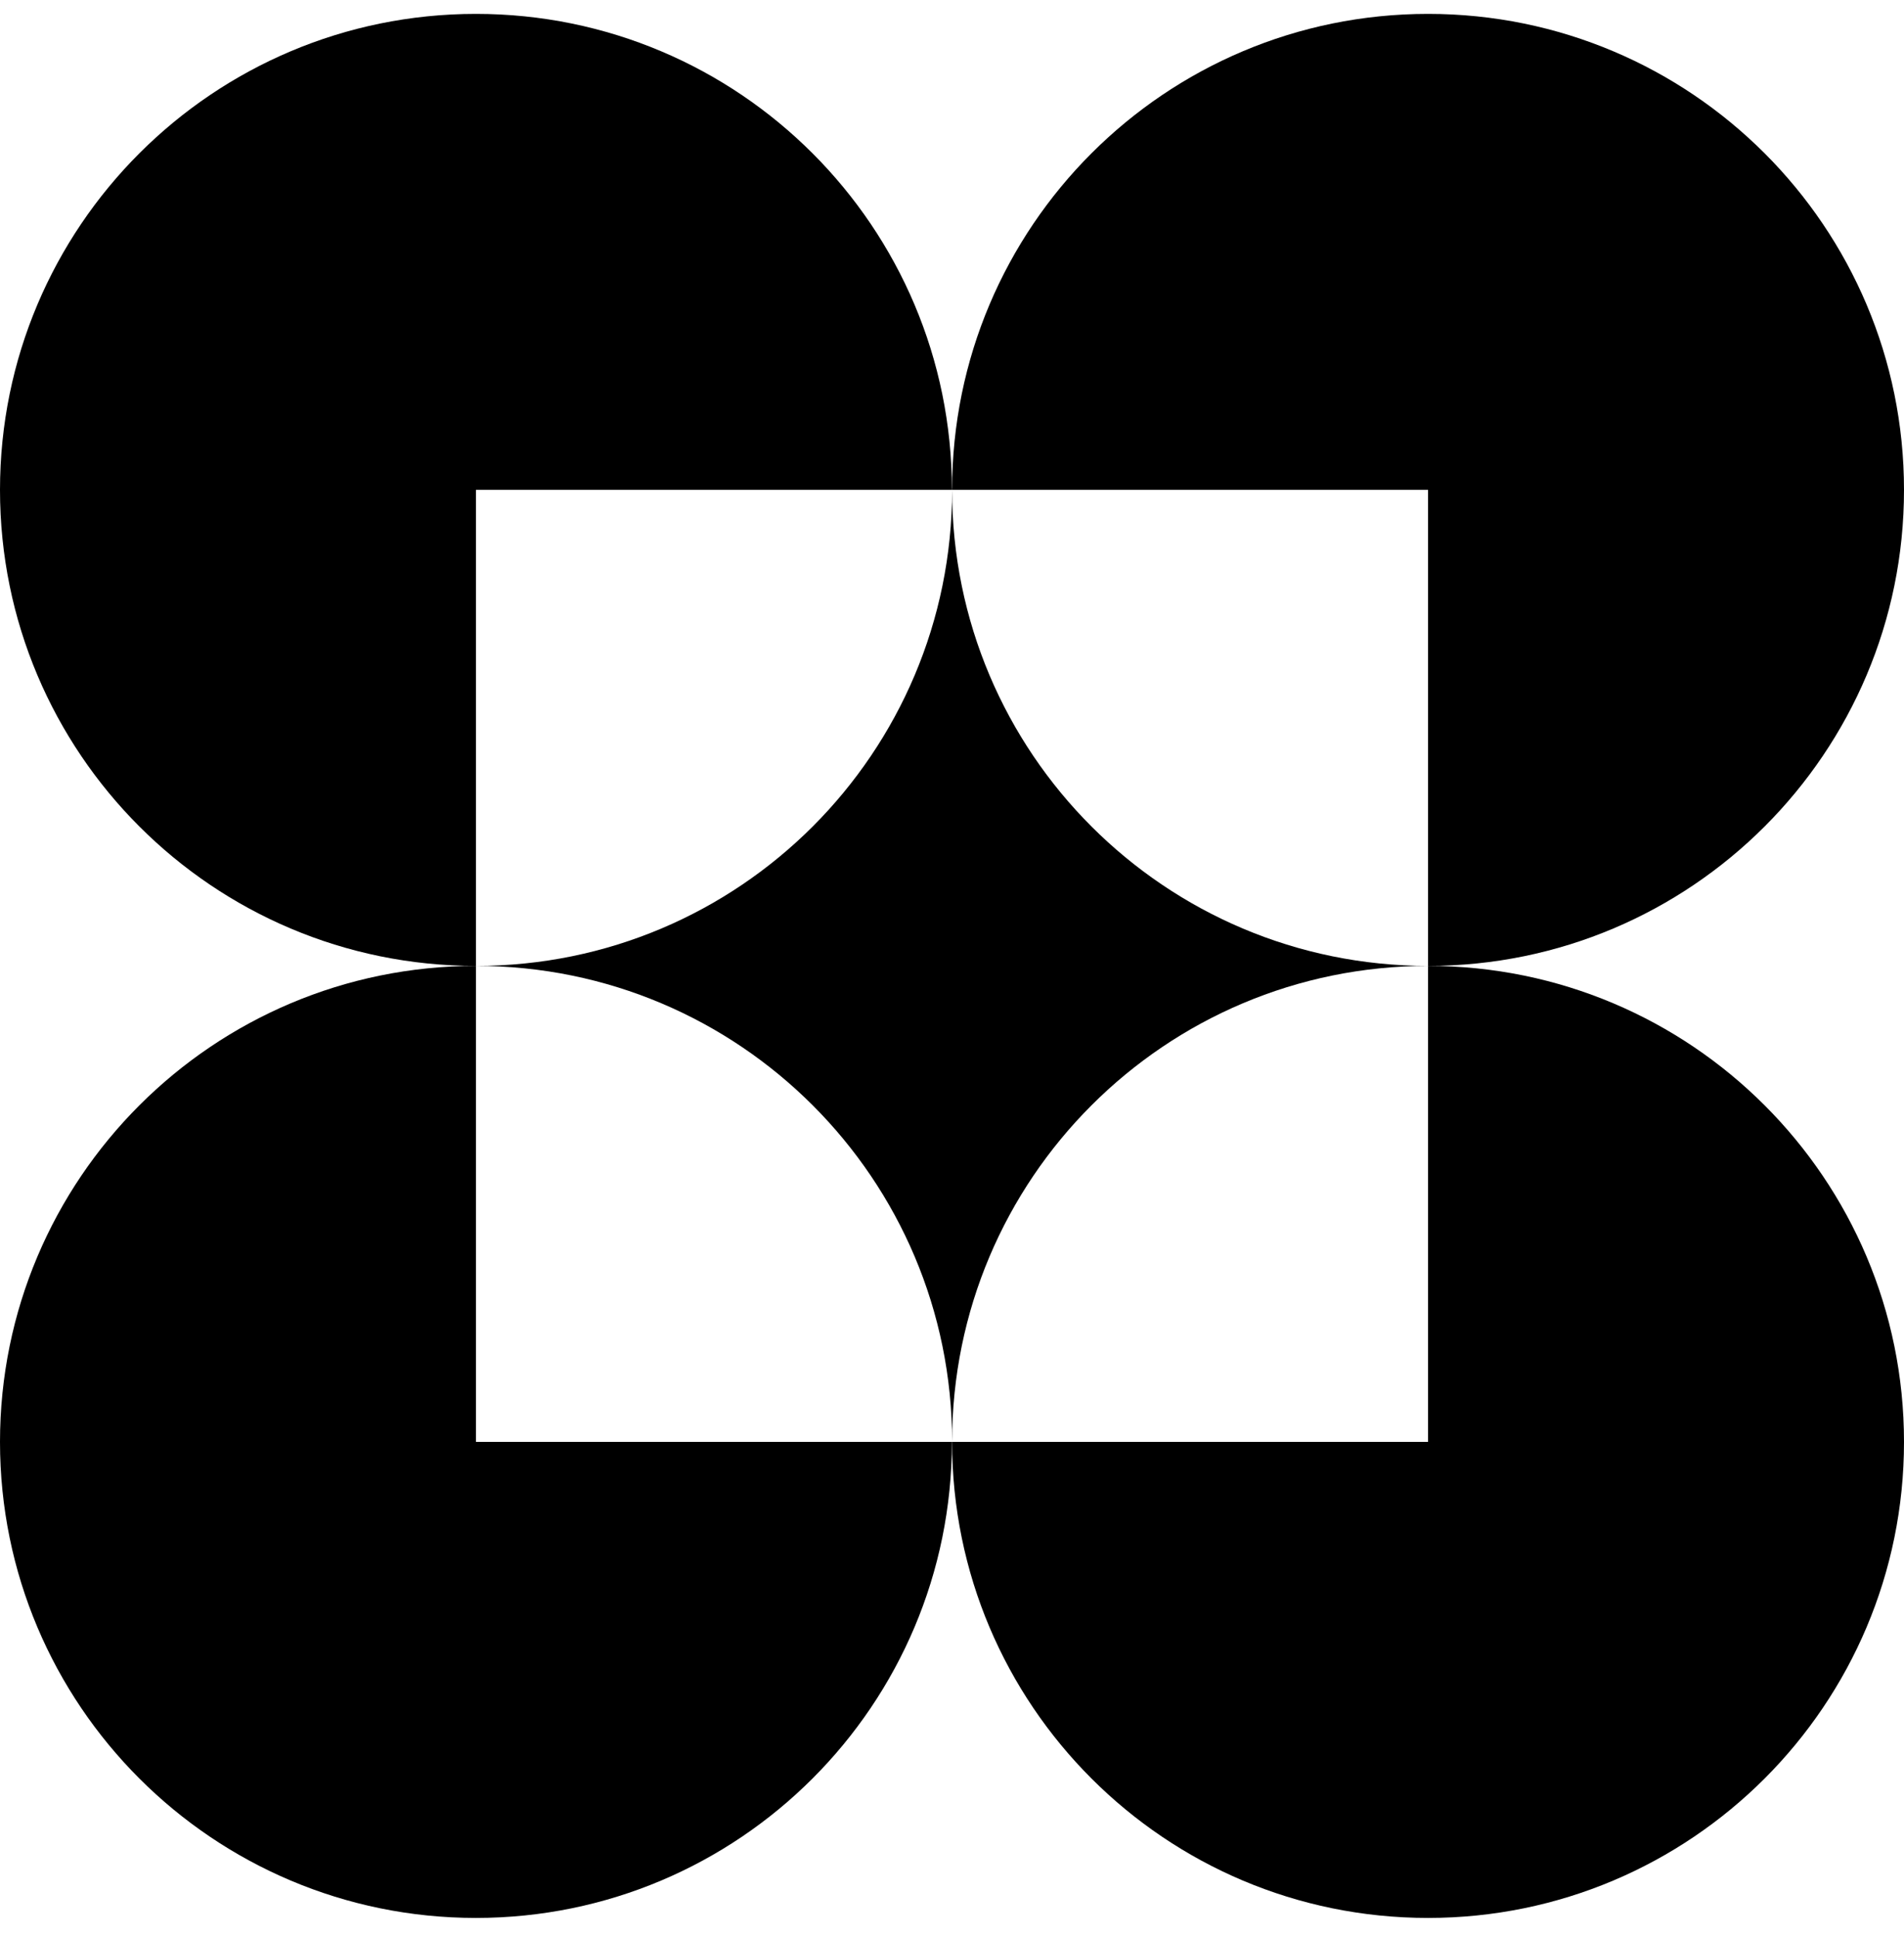
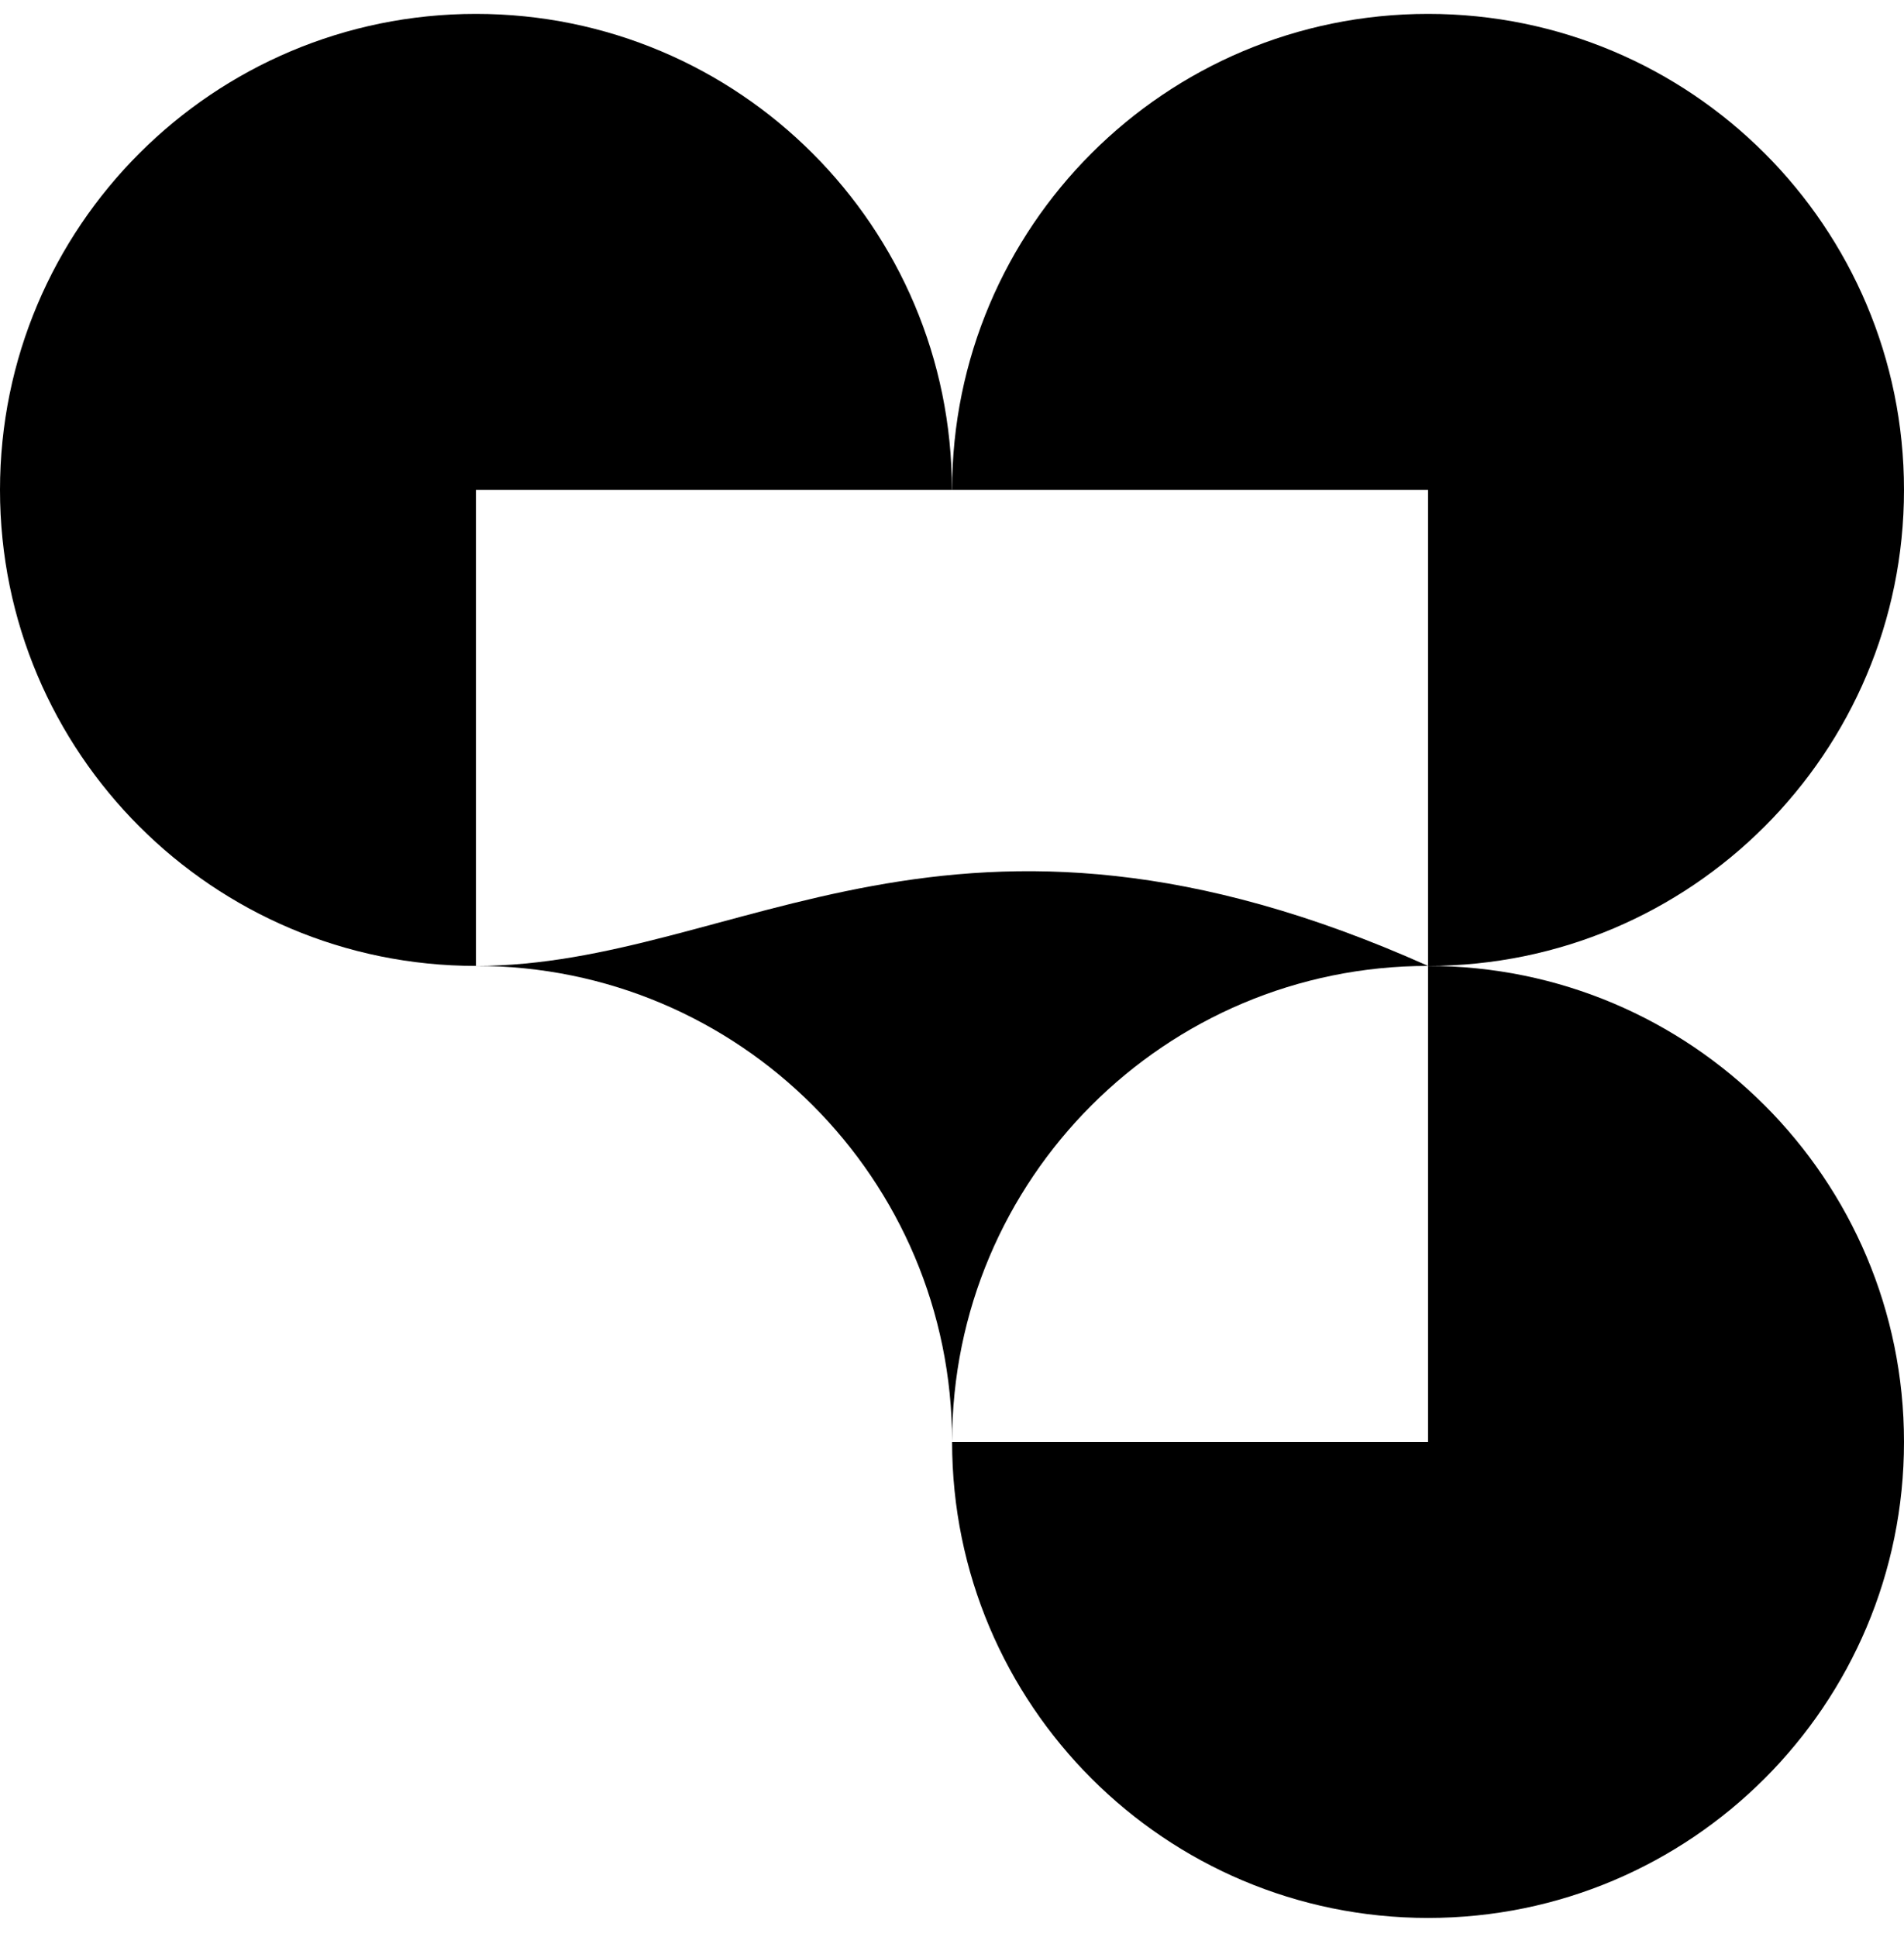
<svg xmlns="http://www.w3.org/2000/svg" width="58" height="59" viewBox="0 0 58 59" fill="none">
-   <path d="M43.502 29.42C35.494 29.42 29.003 22.93 29.003 14.921C29.003 22.93 22.513 29.42 14.505 29.42C22.513 29.42 29.003 35.91 29.003 43.918C29.003 35.91 35.494 29.42 43.502 29.42Z" fill="black" />
+   <path d="M43.502 29.42C29.003 22.93 22.513 29.42 14.505 29.42C22.513 29.42 29.003 35.91 29.003 43.918C29.003 35.91 35.494 29.42 43.502 29.42Z" fill="black" />
  <path d="M28.997 14.921C28.997 6.913 22.507 0.423 14.498 0.423C6.49 0.423 0 6.913 0 14.921C0 22.93 6.49 29.42 14.498 29.42V14.921H28.997Z" fill="black" />
  <path d="M43.502 29.42C51.51 29.42 58 22.93 58 14.921C58 6.913 51.51 0.423 43.502 0.423C35.494 0.423 29.003 6.913 29.003 14.921H43.502V29.42Z" fill="black" />
-   <path d="M14.498 29.42C6.49 29.42 0 35.91 0 43.918C0 51.927 6.49 58.417 14.498 58.417C22.507 58.417 28.997 51.927 28.997 43.918H14.498V29.42Z" fill="black" />
  <path d="M43.502 29.42V43.918H29.003C29.003 51.927 35.494 58.417 43.502 58.417C51.51 58.417 58 51.927 58 43.918C58 35.91 51.51 29.42 43.502 29.42Z" fill="black" />
</svg>